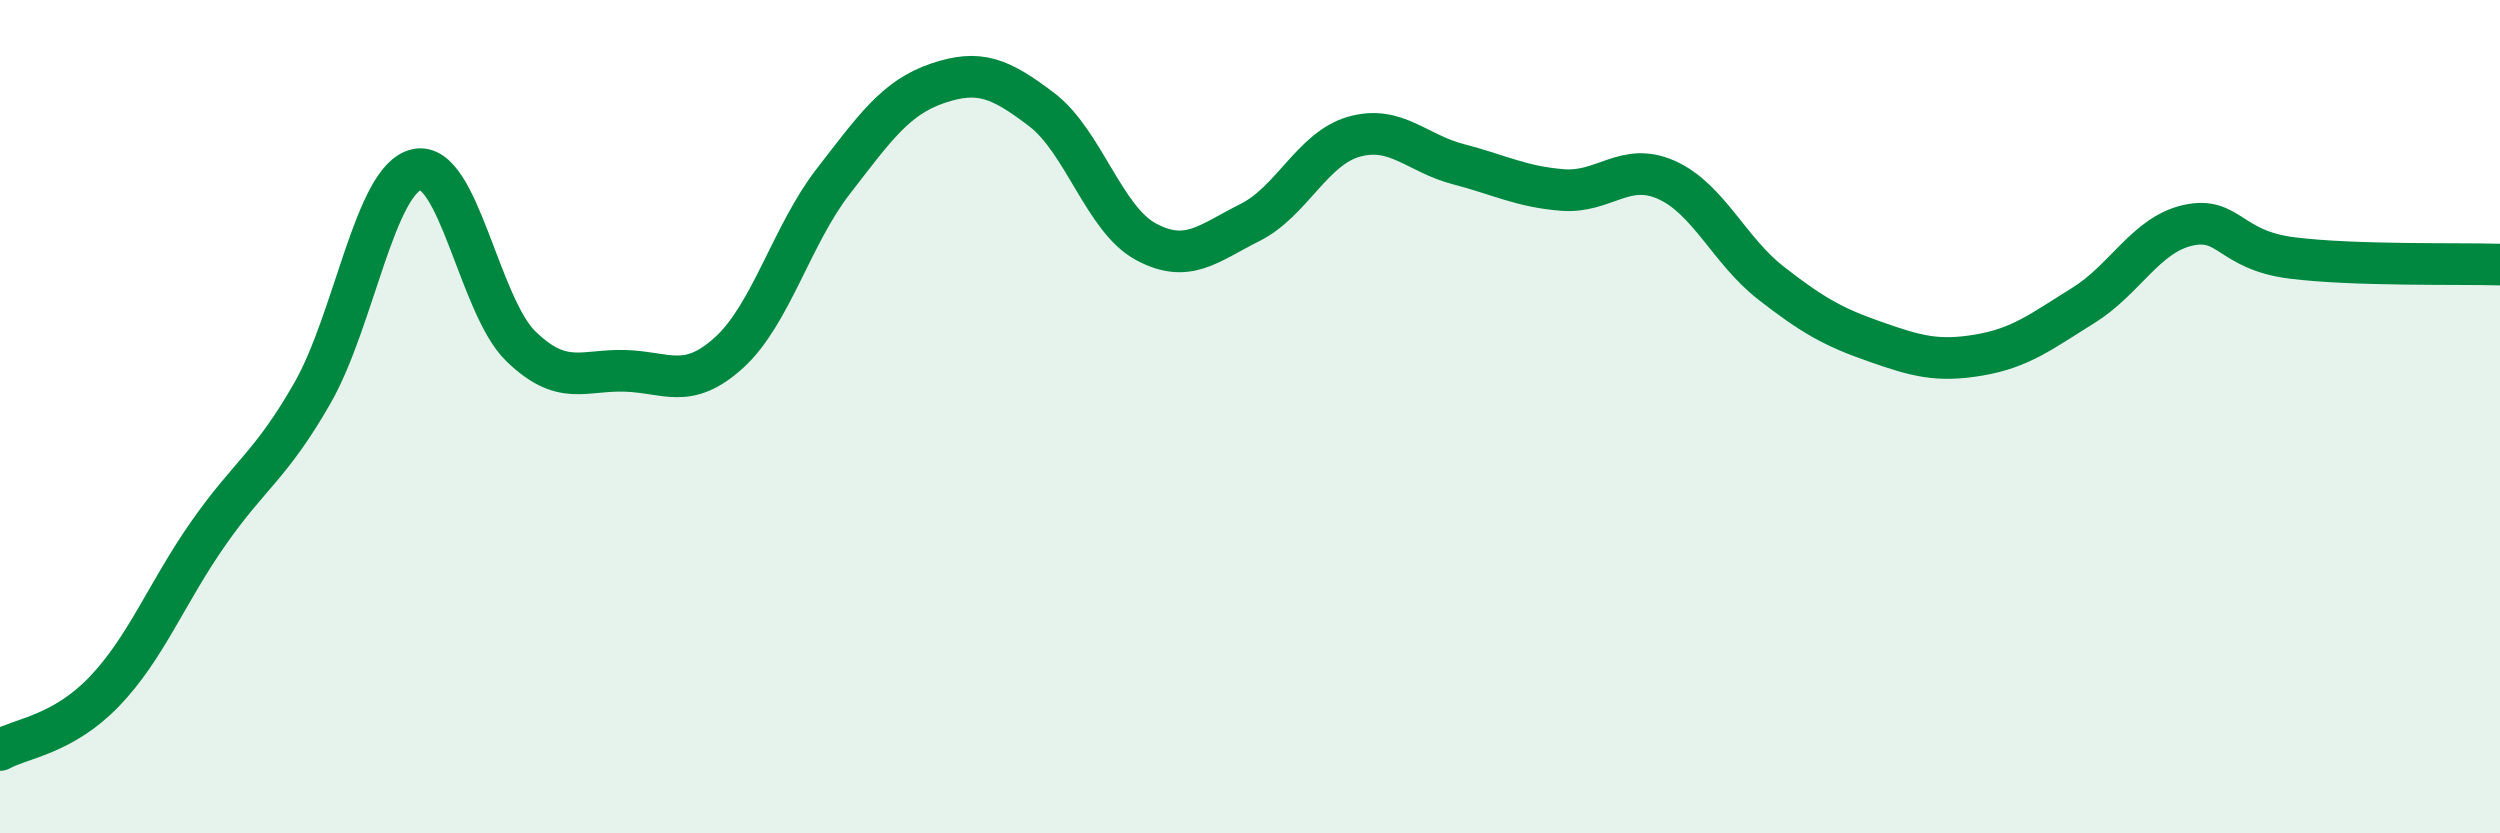
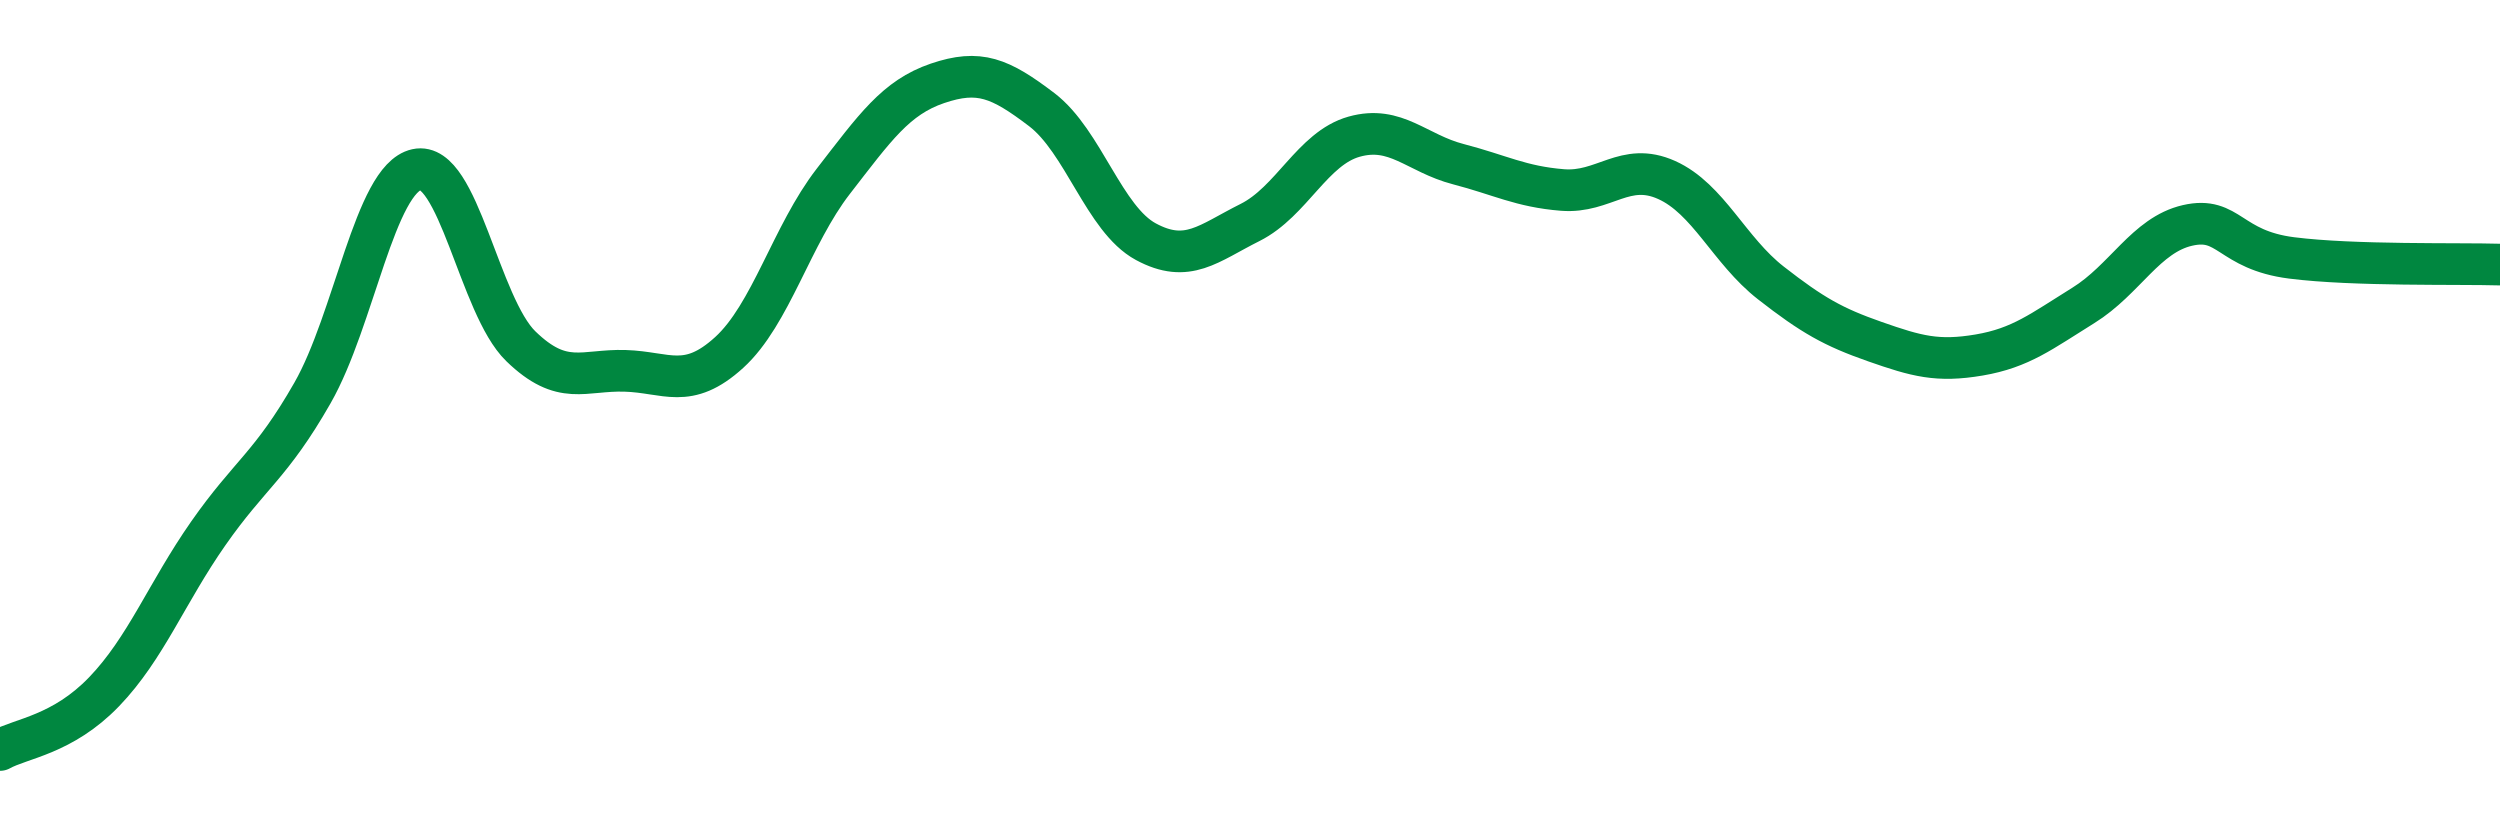
<svg xmlns="http://www.w3.org/2000/svg" width="60" height="20" viewBox="0 0 60 20">
-   <path d="M 0,18 C 0.5,17.72 1.5,17.64 2.5,16.6 C 3.5,15.56 4,14.23 5,12.8 C 6,11.37 6.5,11.18 7.5,9.43 C 8.5,7.68 9,4.29 10,4.07 C 11,3.85 11.5,7.34 12.5,8.31 C 13.5,9.28 14,8.87 15,8.9 C 16,8.93 16.5,9.37 17.5,8.46 C 18.5,7.55 19,5.64 20,4.35 C 21,3.06 21.5,2.34 22.5,2 C 23.5,1.66 24,1.87 25,2.63 C 26,3.39 26.5,5.26 27.5,5.8 C 28.5,6.34 29,5.84 30,5.34 C 31,4.84 31.5,3.56 32.5,3.28 C 33.5,3 34,3.68 35,3.94 C 36,4.2 36.5,4.48 37.5,4.56 C 38.5,4.64 39,3.87 40,4.32 C 41,4.77 41.5,6.01 42.5,6.79 C 43.5,7.57 44,7.85 45,8.2 C 46,8.55 46.5,8.69 47.5,8.52 C 48.5,8.35 49,7.95 50,7.33 C 51,6.71 51.5,5.64 52.5,5.41 C 53.5,5.18 53.5,6 55,6.19 C 56.5,6.38 59,6.32 60,6.35L60 20L0 20Z" fill="#008740" opacity="0.1" stroke-linecap="round" stroke-linejoin="round" />
  <path d="M 0,18 C 0.5,17.72 1.5,17.64 2.5,16.6 C 3.5,15.56 4,14.23 5,12.8 C 6,11.37 6.5,11.18 7.5,9.43 C 8.5,7.68 9,4.29 10,4.07 C 11,3.85 11.5,7.34 12.5,8.31 C 13.5,9.28 14,8.87 15,8.9 C 16,8.93 16.5,9.37 17.5,8.46 C 18.5,7.55 19,5.64 20,4.35 C 21,3.06 21.5,2.34 22.5,2 C 23.5,1.66 24,1.87 25,2.63 C 26,3.39 26.5,5.26 27.5,5.8 C 28.5,6.34 29,5.84 30,5.34 C 31,4.84 31.5,3.56 32.5,3.28 C 33.5,3 34,3.68 35,3.94 C 36,4.2 36.5,4.48 37.5,4.56 C 38.5,4.64 39,3.87 40,4.32 C 41,4.77 41.5,6.01 42.5,6.79 C 43.5,7.57 44,7.85 45,8.2 C 46,8.55 46.5,8.69 47.5,8.52 C 48.5,8.35 49,7.95 50,7.33 C 51,6.71 51.5,5.64 52.5,5.41 C 53.5,5.18 53.5,6 55,6.19 C 56.5,6.38 59,6.32 60,6.35" stroke="#008740" stroke-width="1" fill="none" stroke-linecap="round" stroke-linejoin="round" />
</svg>